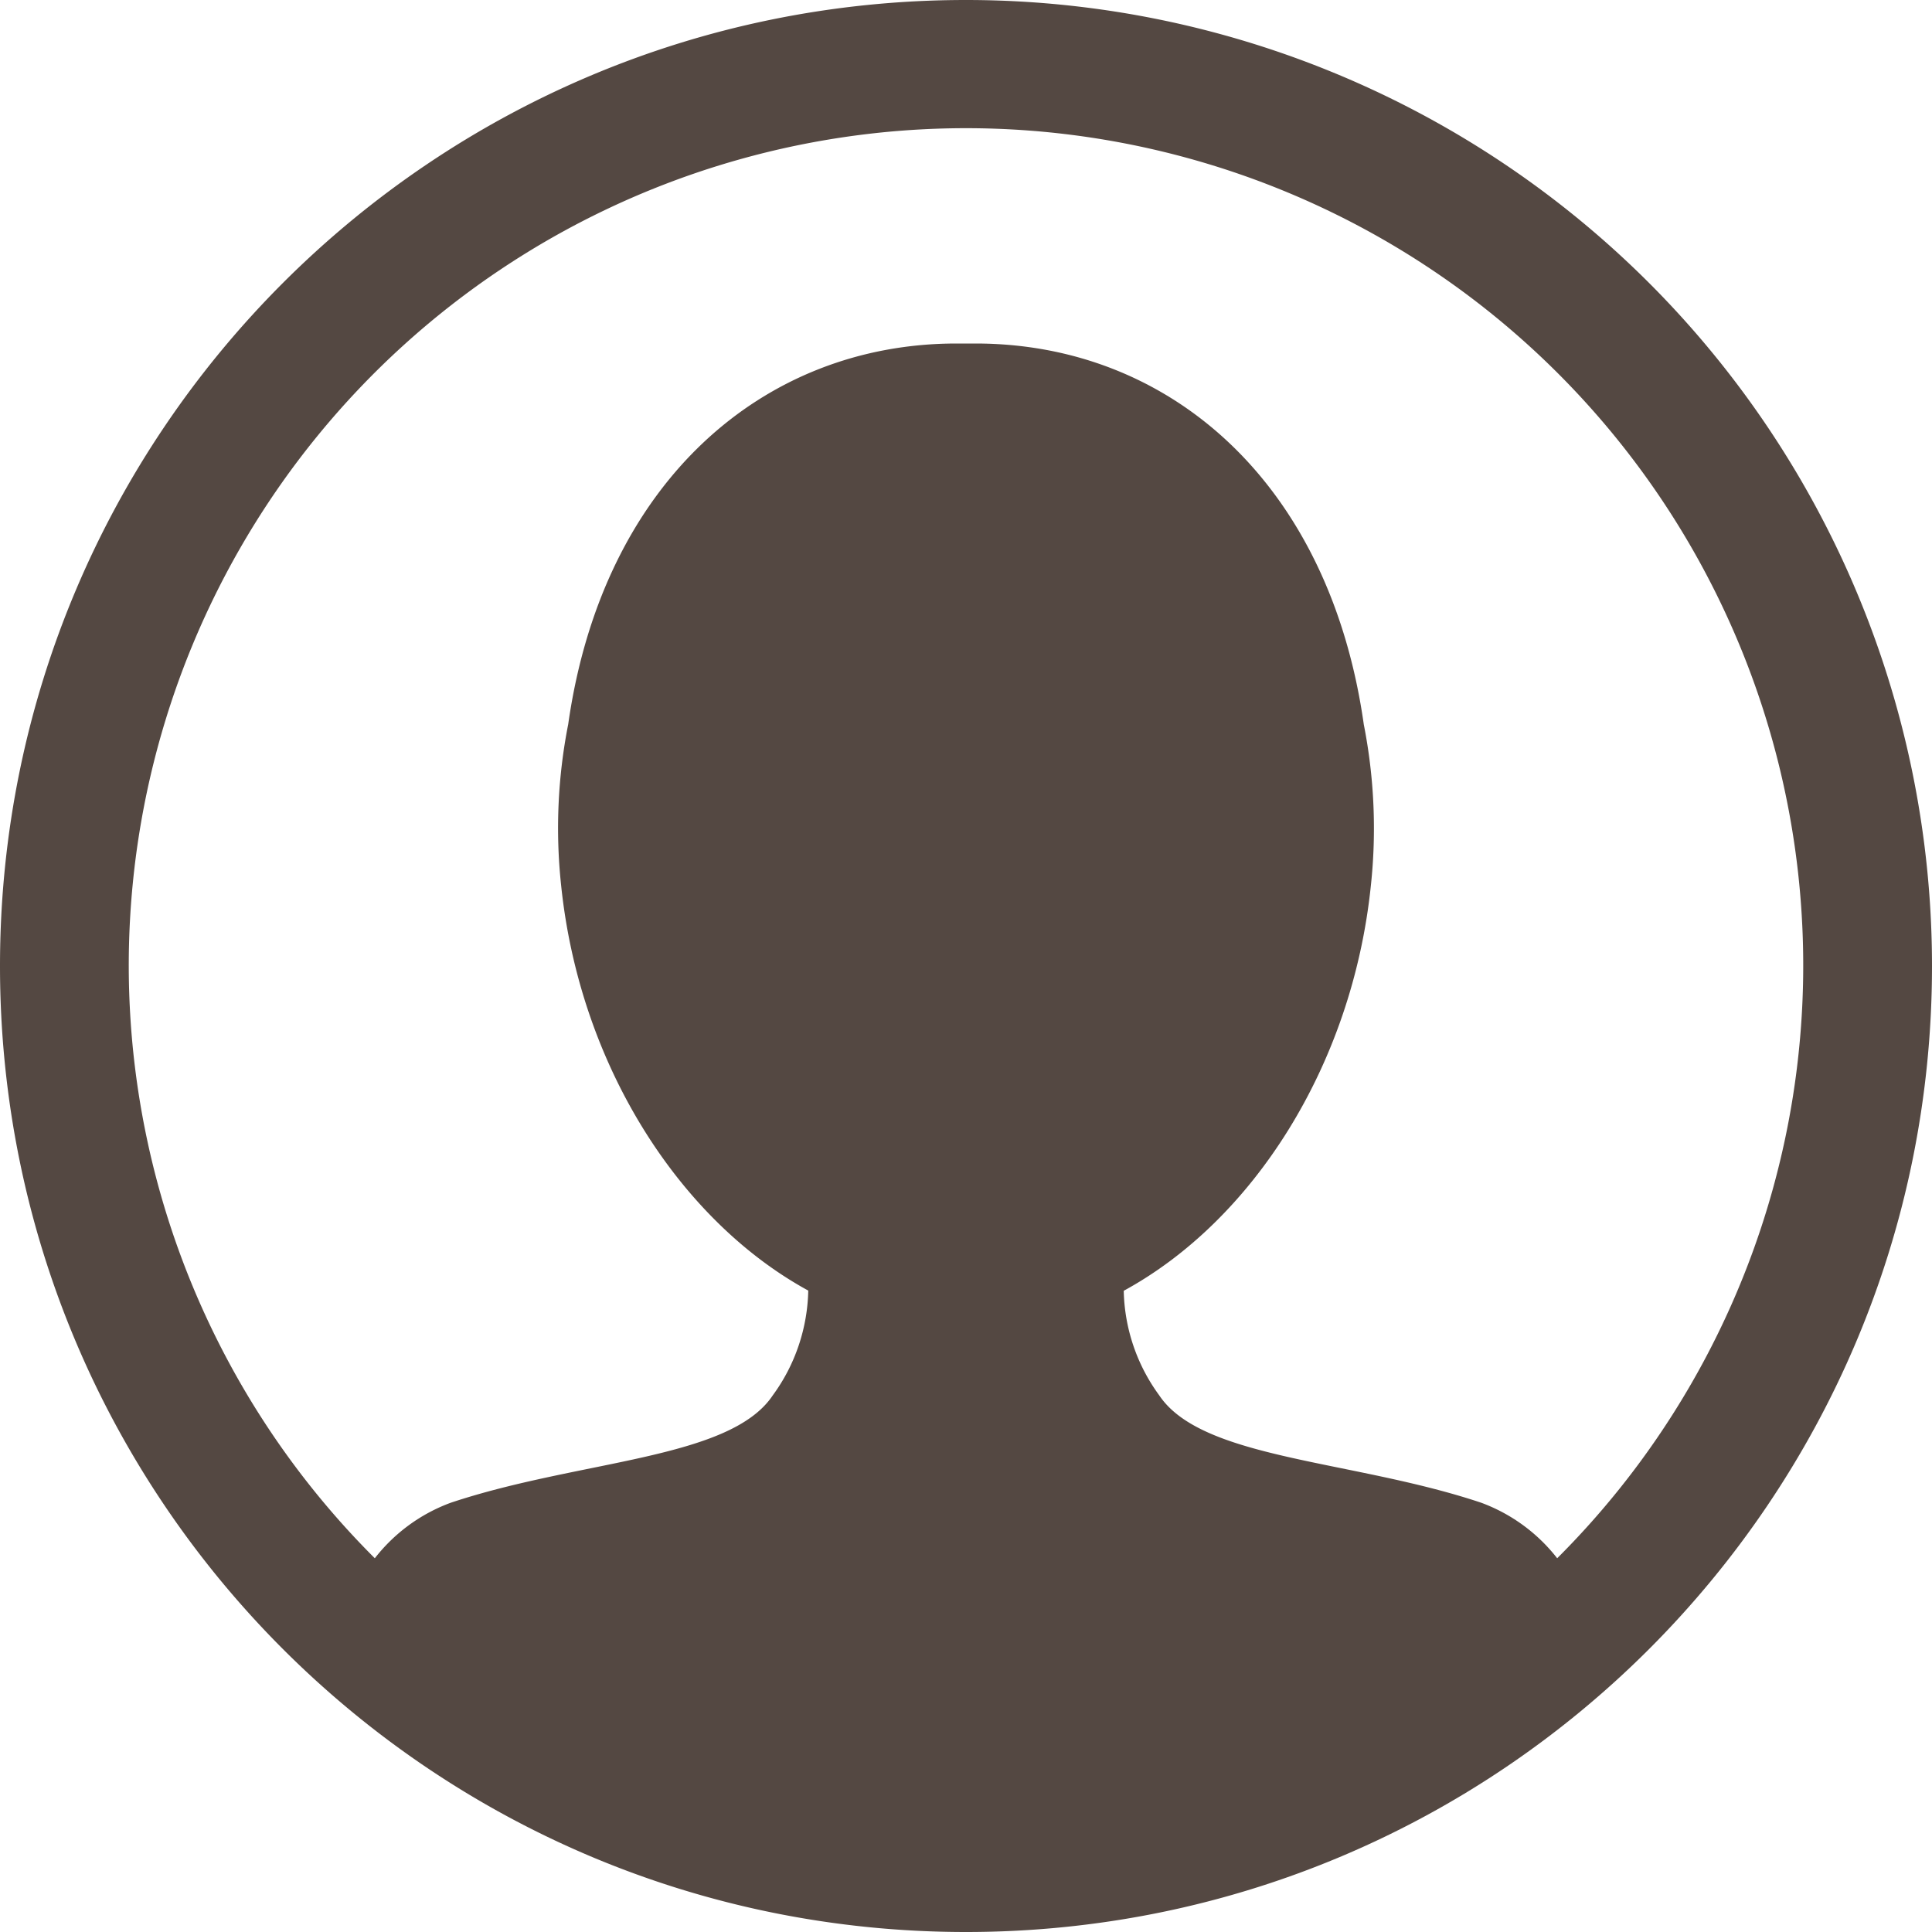
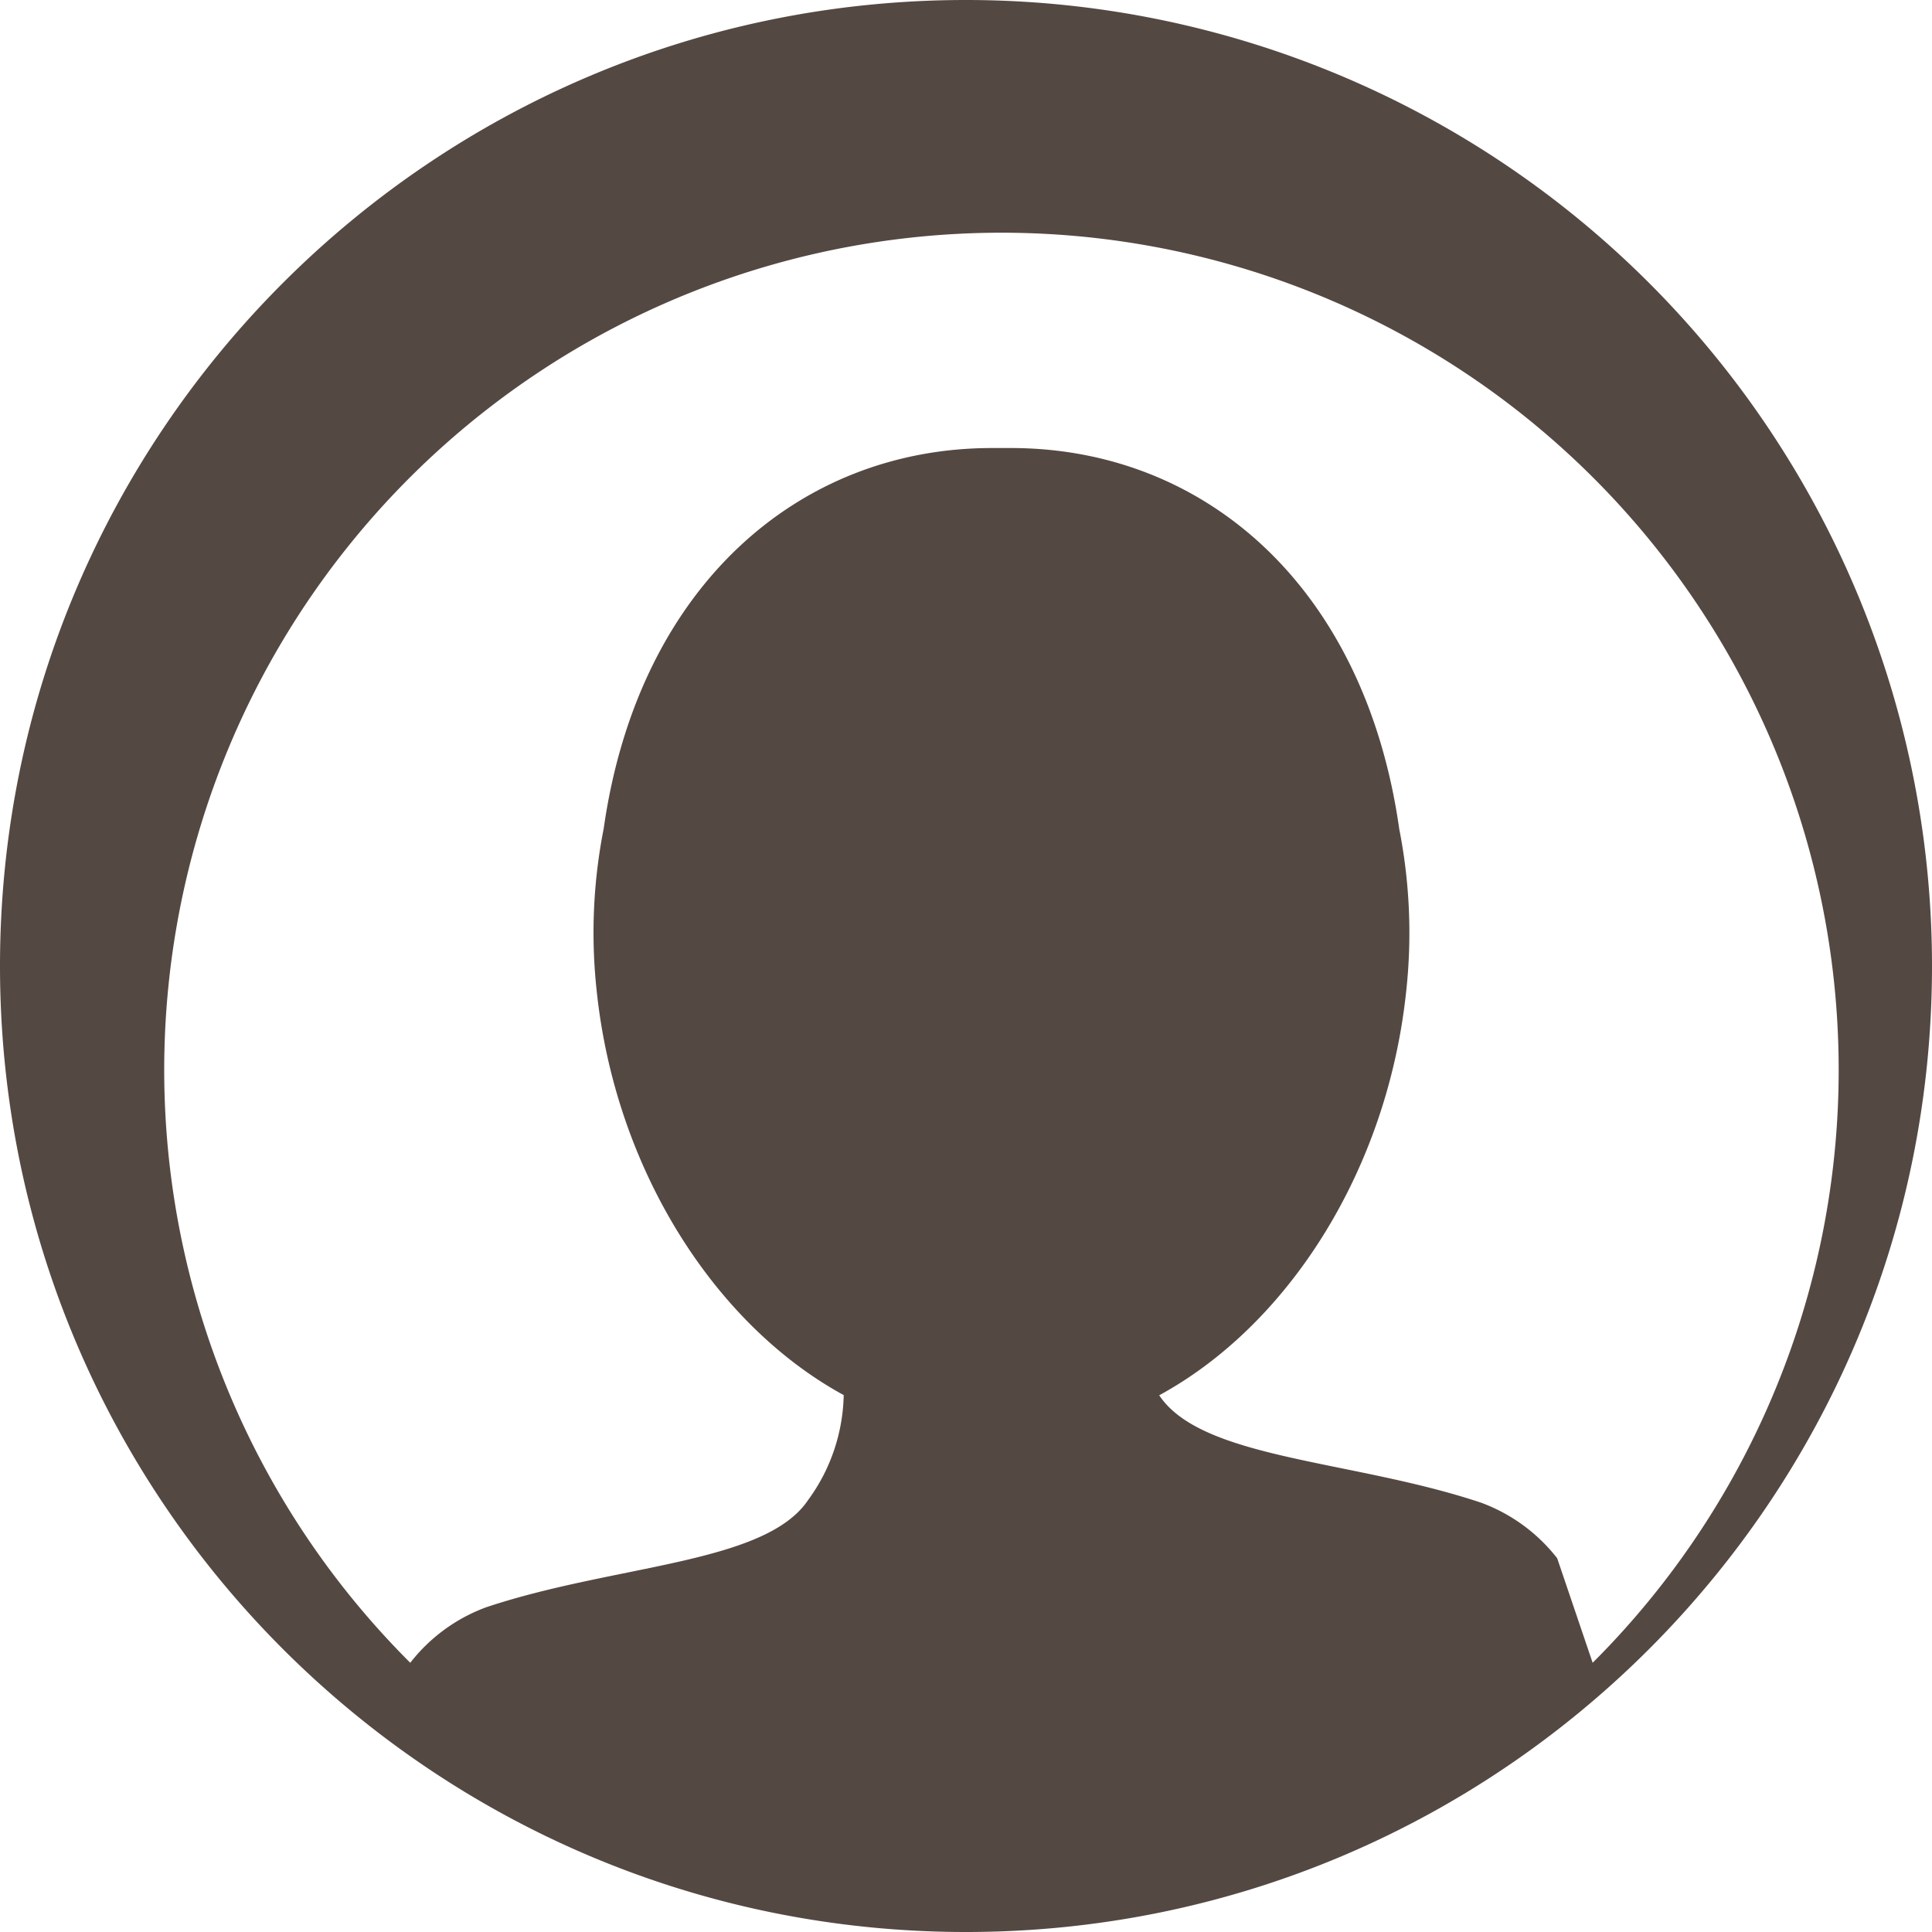
<svg xmlns="http://www.w3.org/2000/svg" width="20" height="20" viewBox="0 0 20 20">
-   <path fill="#544842" fill-rule="nonzero" d="M10 0C4.477 0 0 4.477 0 10s4.477 10 10 10 10-4.477 10-10A10 10 0 0 0 10 0zm6.12 16.131a1.778 1.778 0 0 0-.787-.575C14 15.11 12.444 15.11 12 14.444a1.893 1.893 0 0 1-.367-1.082c1.334-.726 2.365-2.329 2.558-4.193.06-.557.035-1.12-.073-1.669-.356-2.509-2.014-3.944-4.02-3.944h-.196c-2 0-3.664 1.435-4.02 3.942a5.556 5.556 0 0 0-.073 1.669c.193 1.864 1.231 3.469 2.558 4.193-.008.39-.136.77-.367 1.084-.444.667-2 .667-3.333 1.112-.311.114-.584.314-.787.575a8.667 8.667 0 1 1 12.24 0z" />
+   <path fill="#544842" fill-rule="nonzero" d="M10 0C4.477 0 0 4.477 0 10s4.477 10 10 10 10-4.477 10-10A10 10 0 0 0 10 0zm6.12 16.131a1.778 1.778 0 0 0-.787-.575C14 15.11 12.444 15.11 12 14.444c1.334-.726 2.365-2.329 2.558-4.193.06-.557.035-1.12-.073-1.669-.356-2.509-2.014-3.944-4.02-3.944h-.196c-2 0-3.664 1.435-4.02 3.942a5.556 5.556 0 0 0-.073 1.669c.193 1.864 1.231 3.469 2.558 4.193-.008.39-.136.77-.367 1.084-.444.667-2 .667-3.333 1.112-.311.114-.584.314-.787.575a8.667 8.667 0 1 1 12.24 0z" />
</svg>